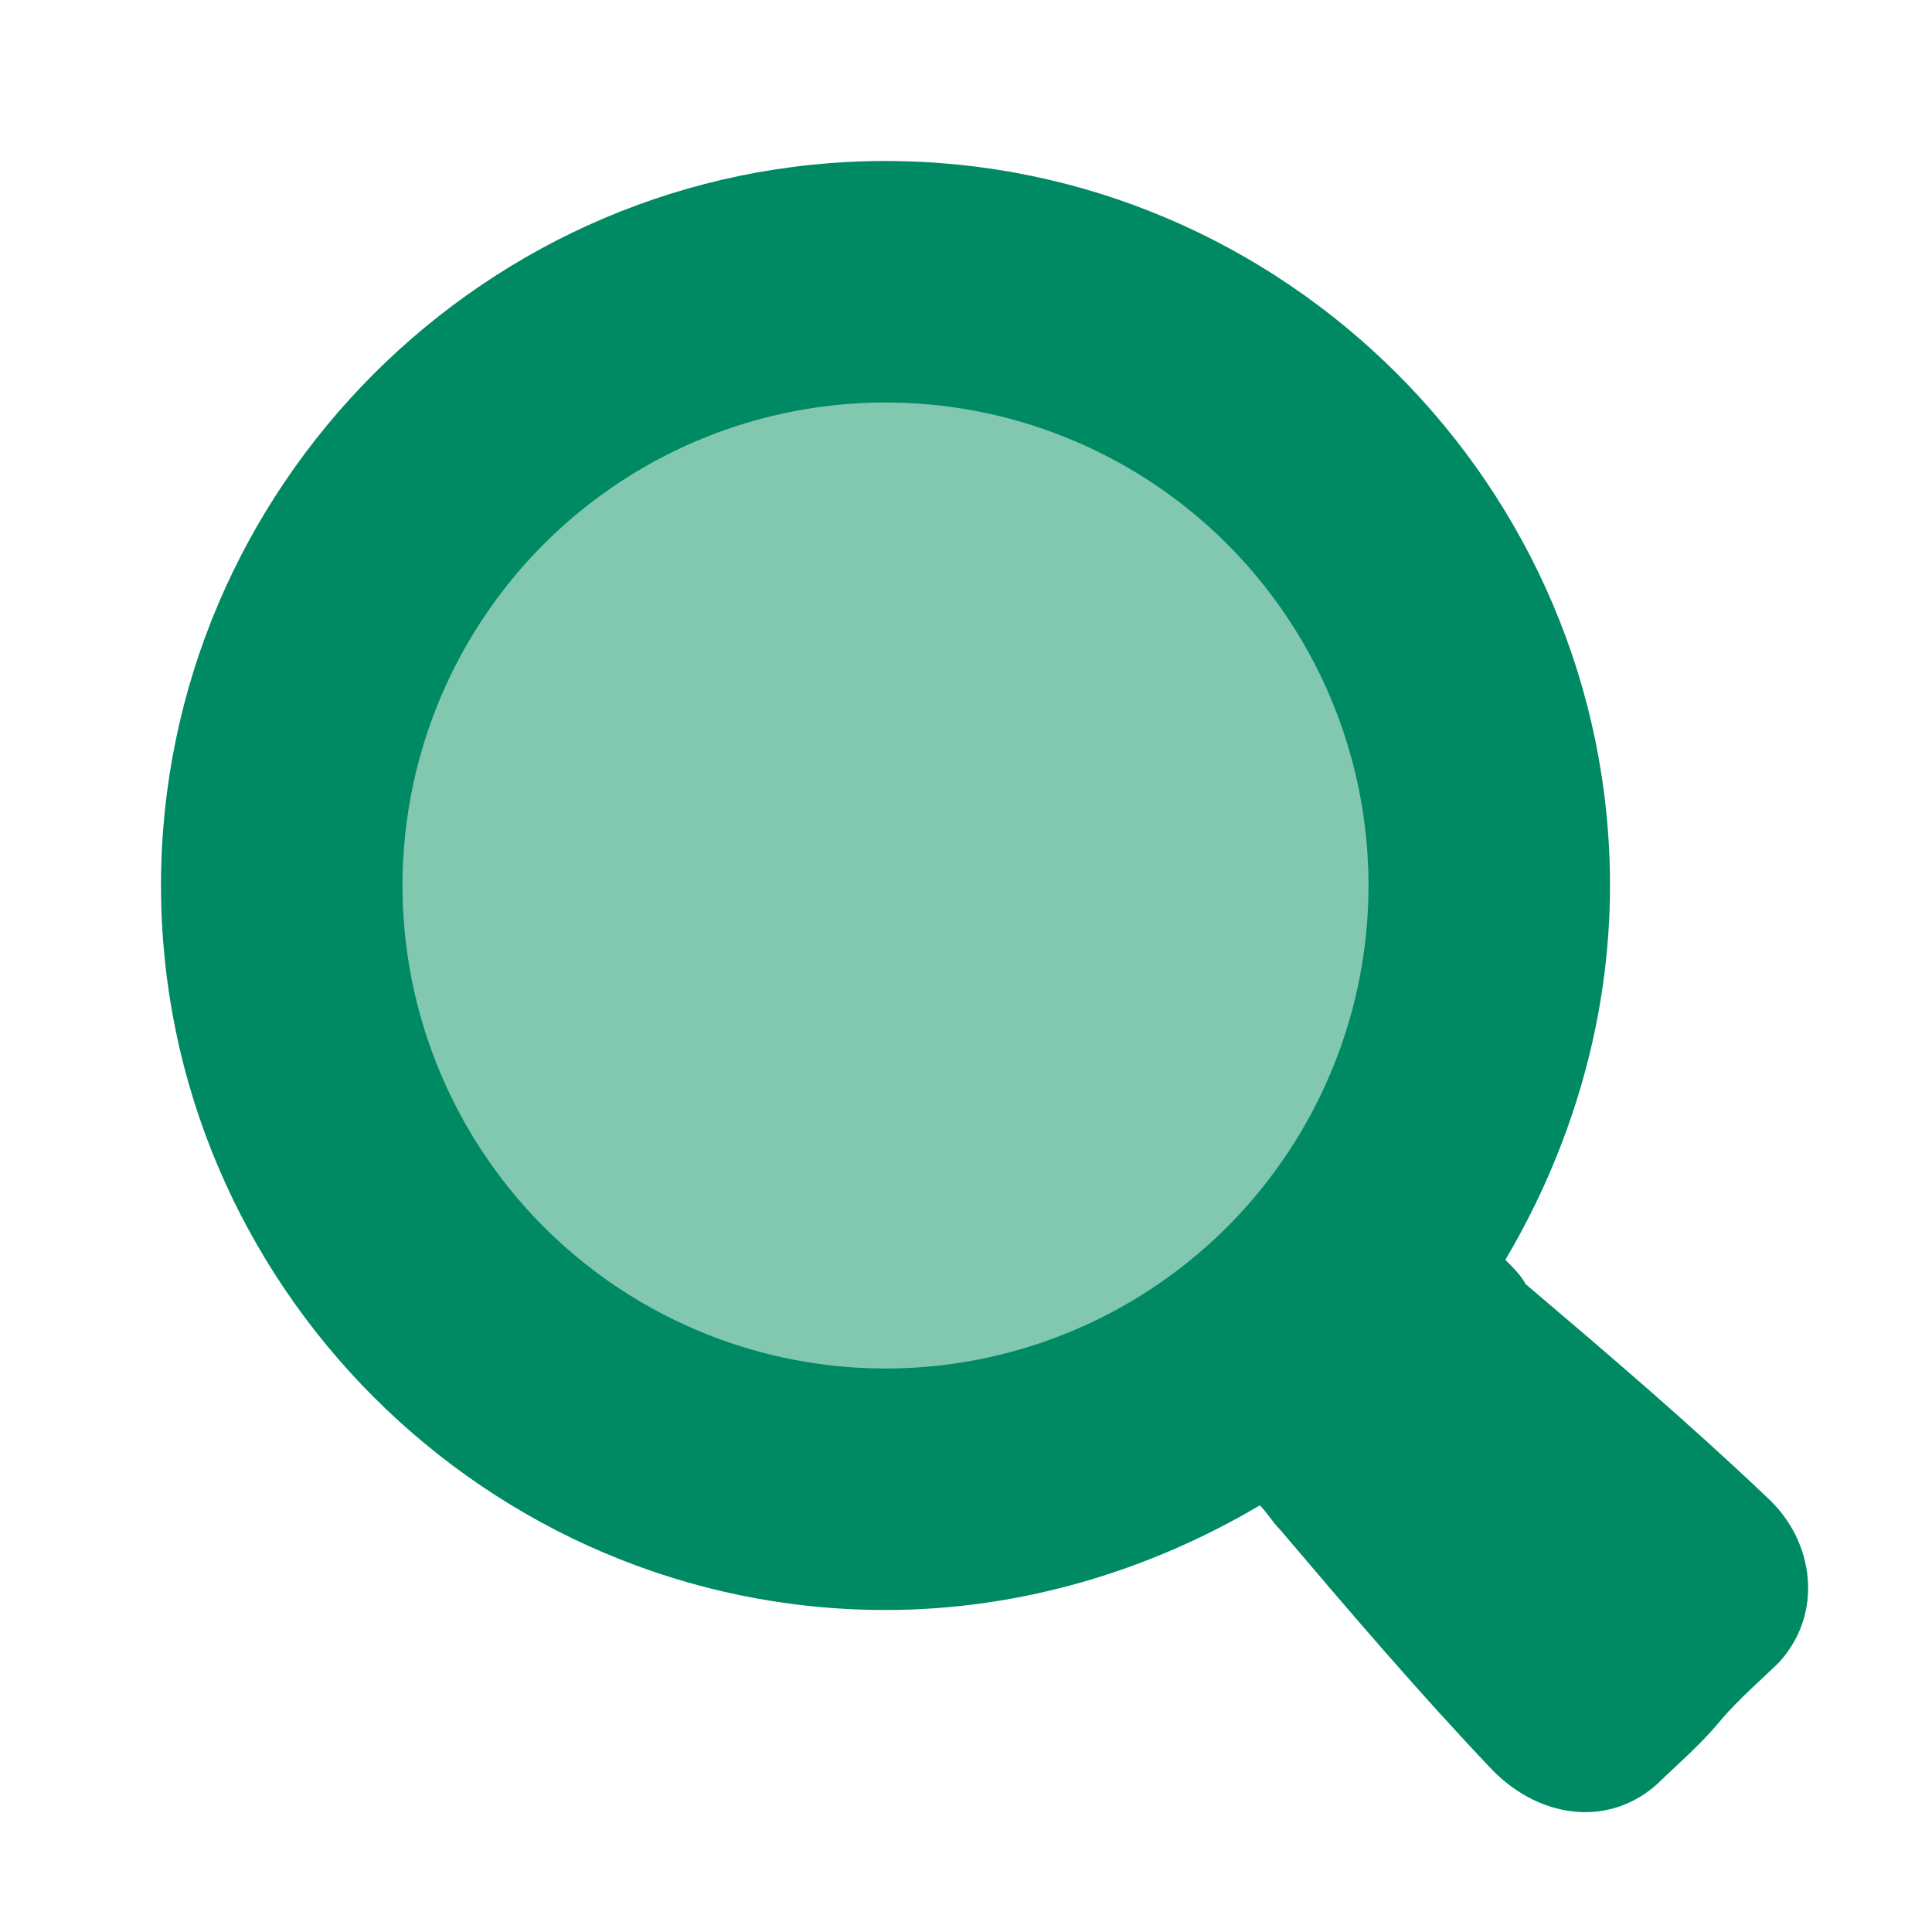
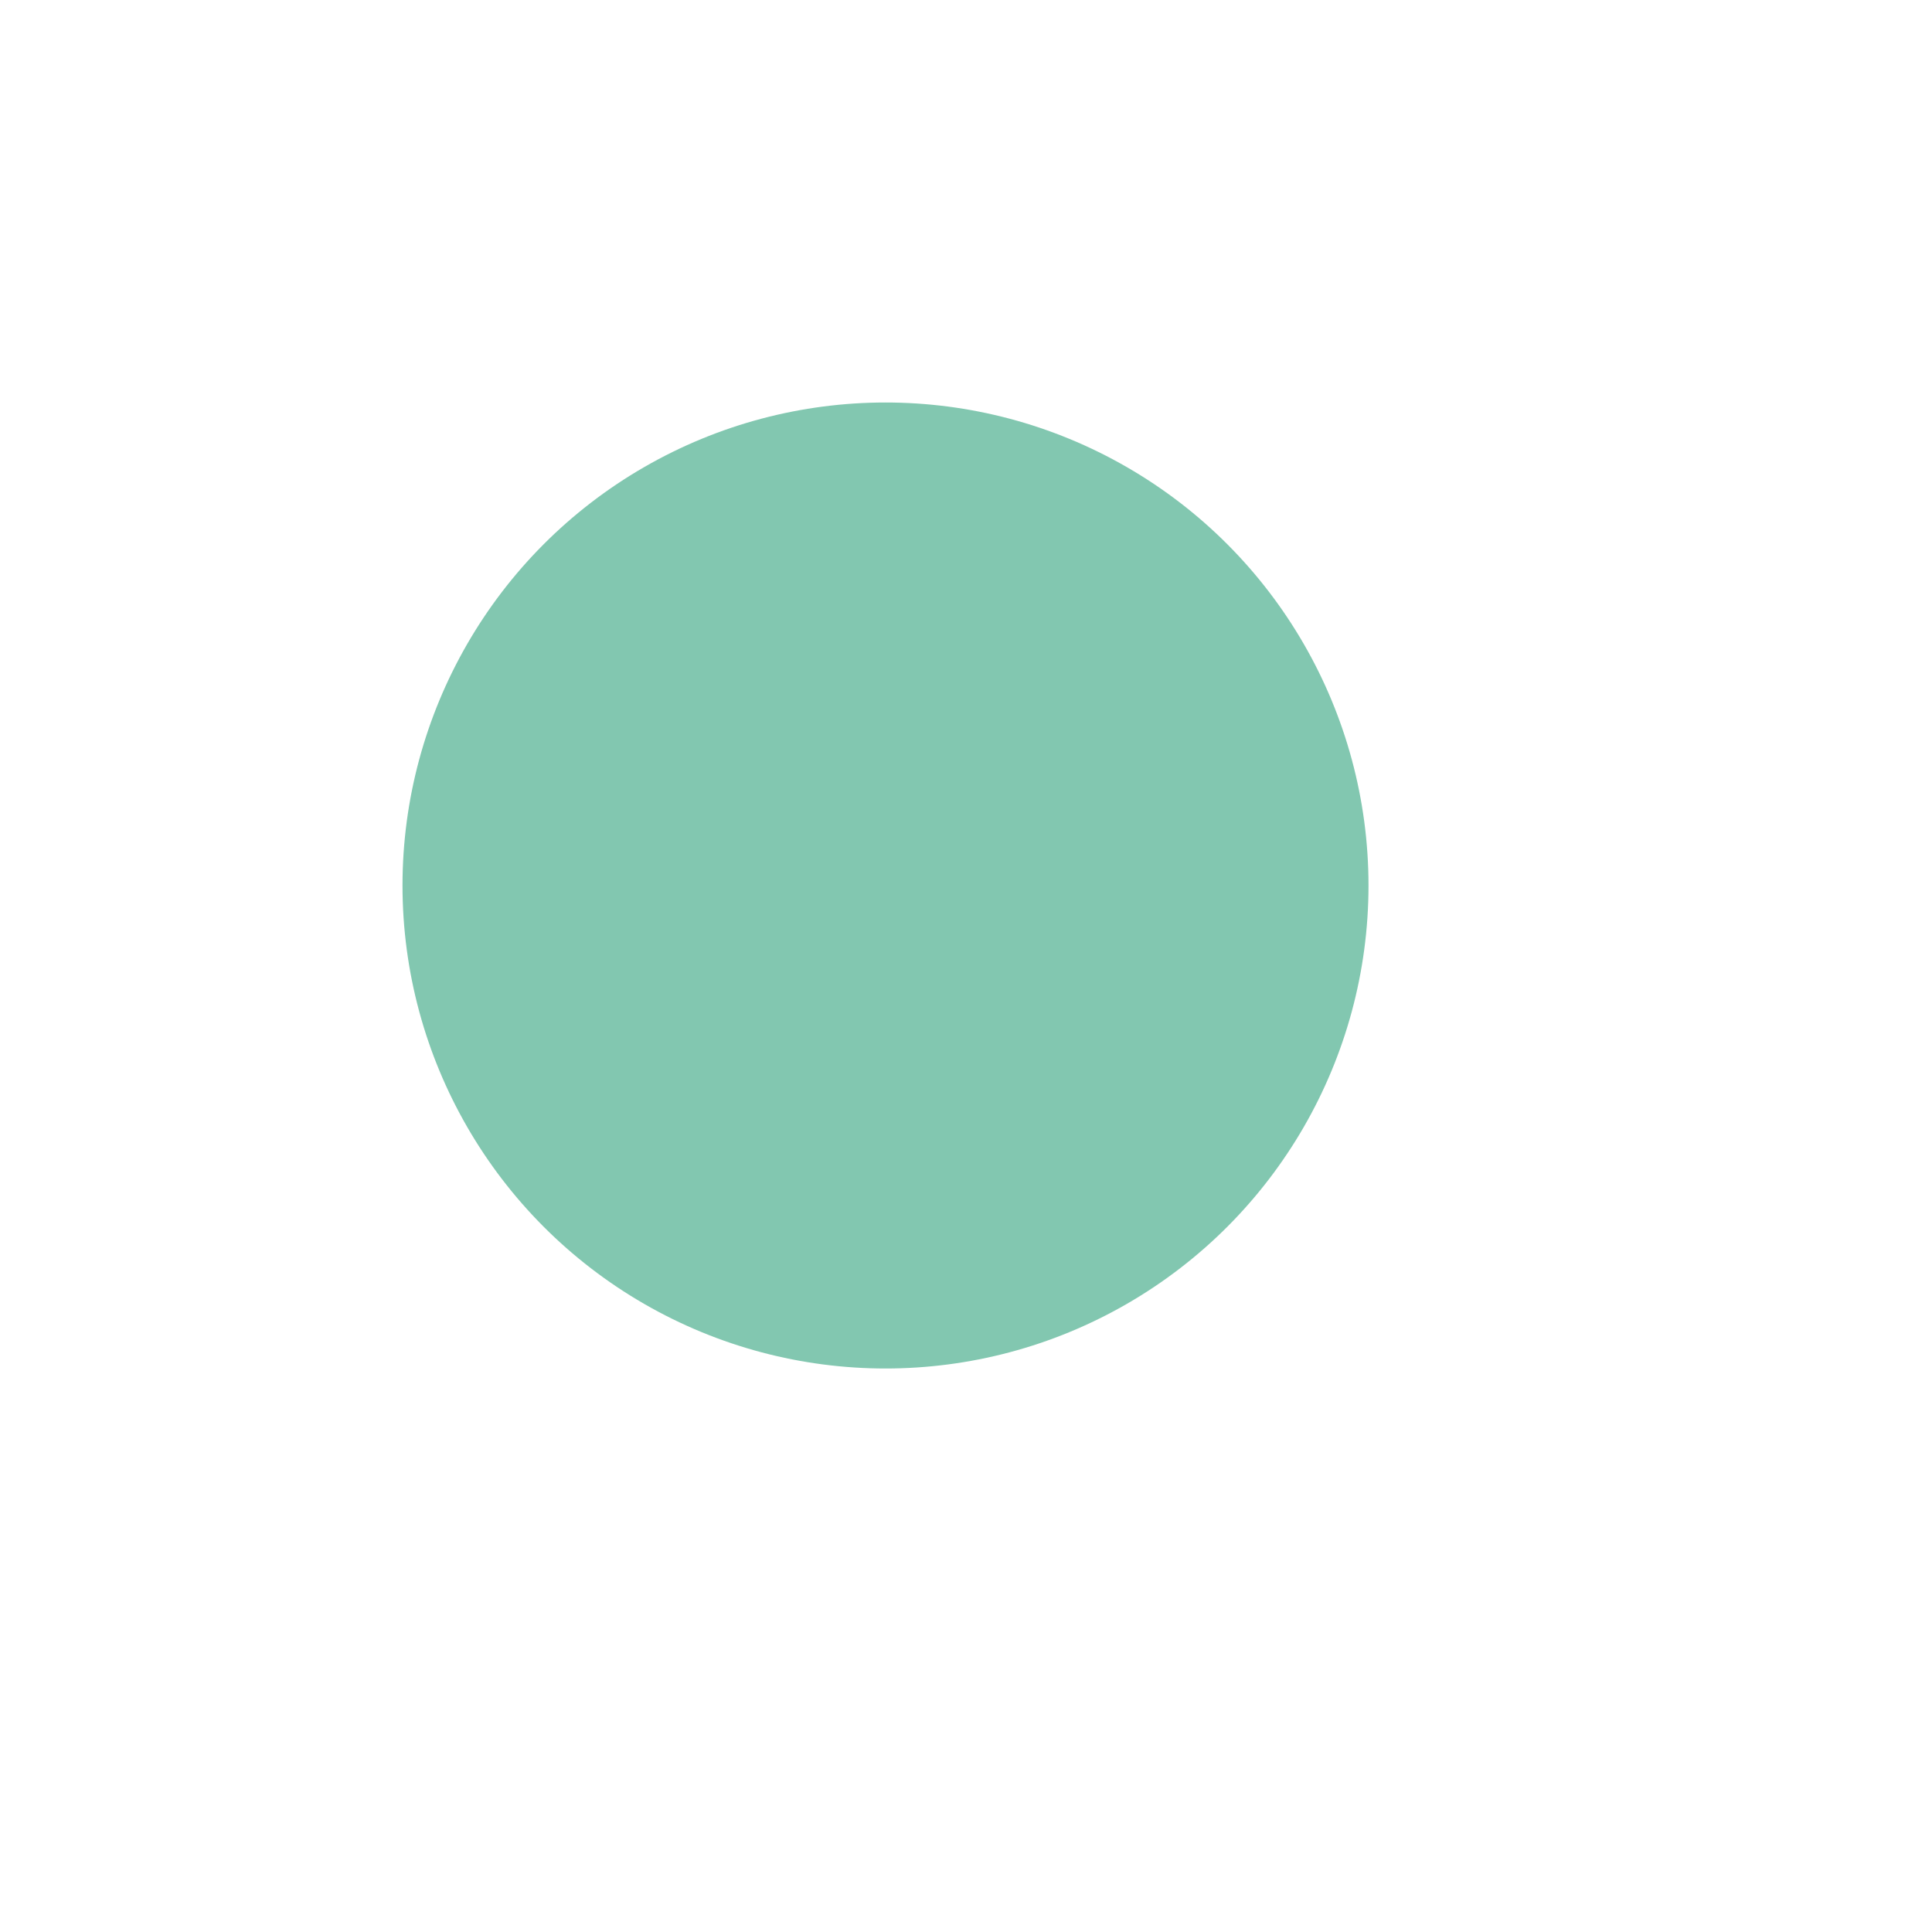
<svg xmlns="http://www.w3.org/2000/svg" version="1.1" id="Calque_1" x="0px" y="0px" viewBox="0 0 48 48" style="enable-background:new 0 0 48 48;" xml:space="preserve">
  <style type="text/css">
	.st0{fill-rule:evenodd;clip-rule:evenodd;fill:#008A63;}
	.st1{fill:#82C7B0;}
</style>
  <g transform="matrix(1,0,0,1,0,0)">
-     <path class="st0" d="M37.4,31.3C39,28.6,40,25.4,40,22c0-9.9-8.1-18-18-18S4,12.1,4,22s8.1,18,18,18c3.4,0,6.6-1,9.3-2.6   c0.2,0.2,0.3,0.4,0.5,0.6c1.7,2,3.4,4,5.3,6c1.2,1.2,2.9,1.4,4.1,0.3c0.4-0.4,1-0.9,1.5-1.5s1.1-1.1,1.5-1.5c1.1-1.2,0.9-3-0.3-4.1   c-2-1.9-4-3.6-6-5.3C37.8,31.7,37.6,31.5,37.4,31.3z" />
    <circle class="st1" cx="22" cy="22" r="12" />
  </g>
</svg>